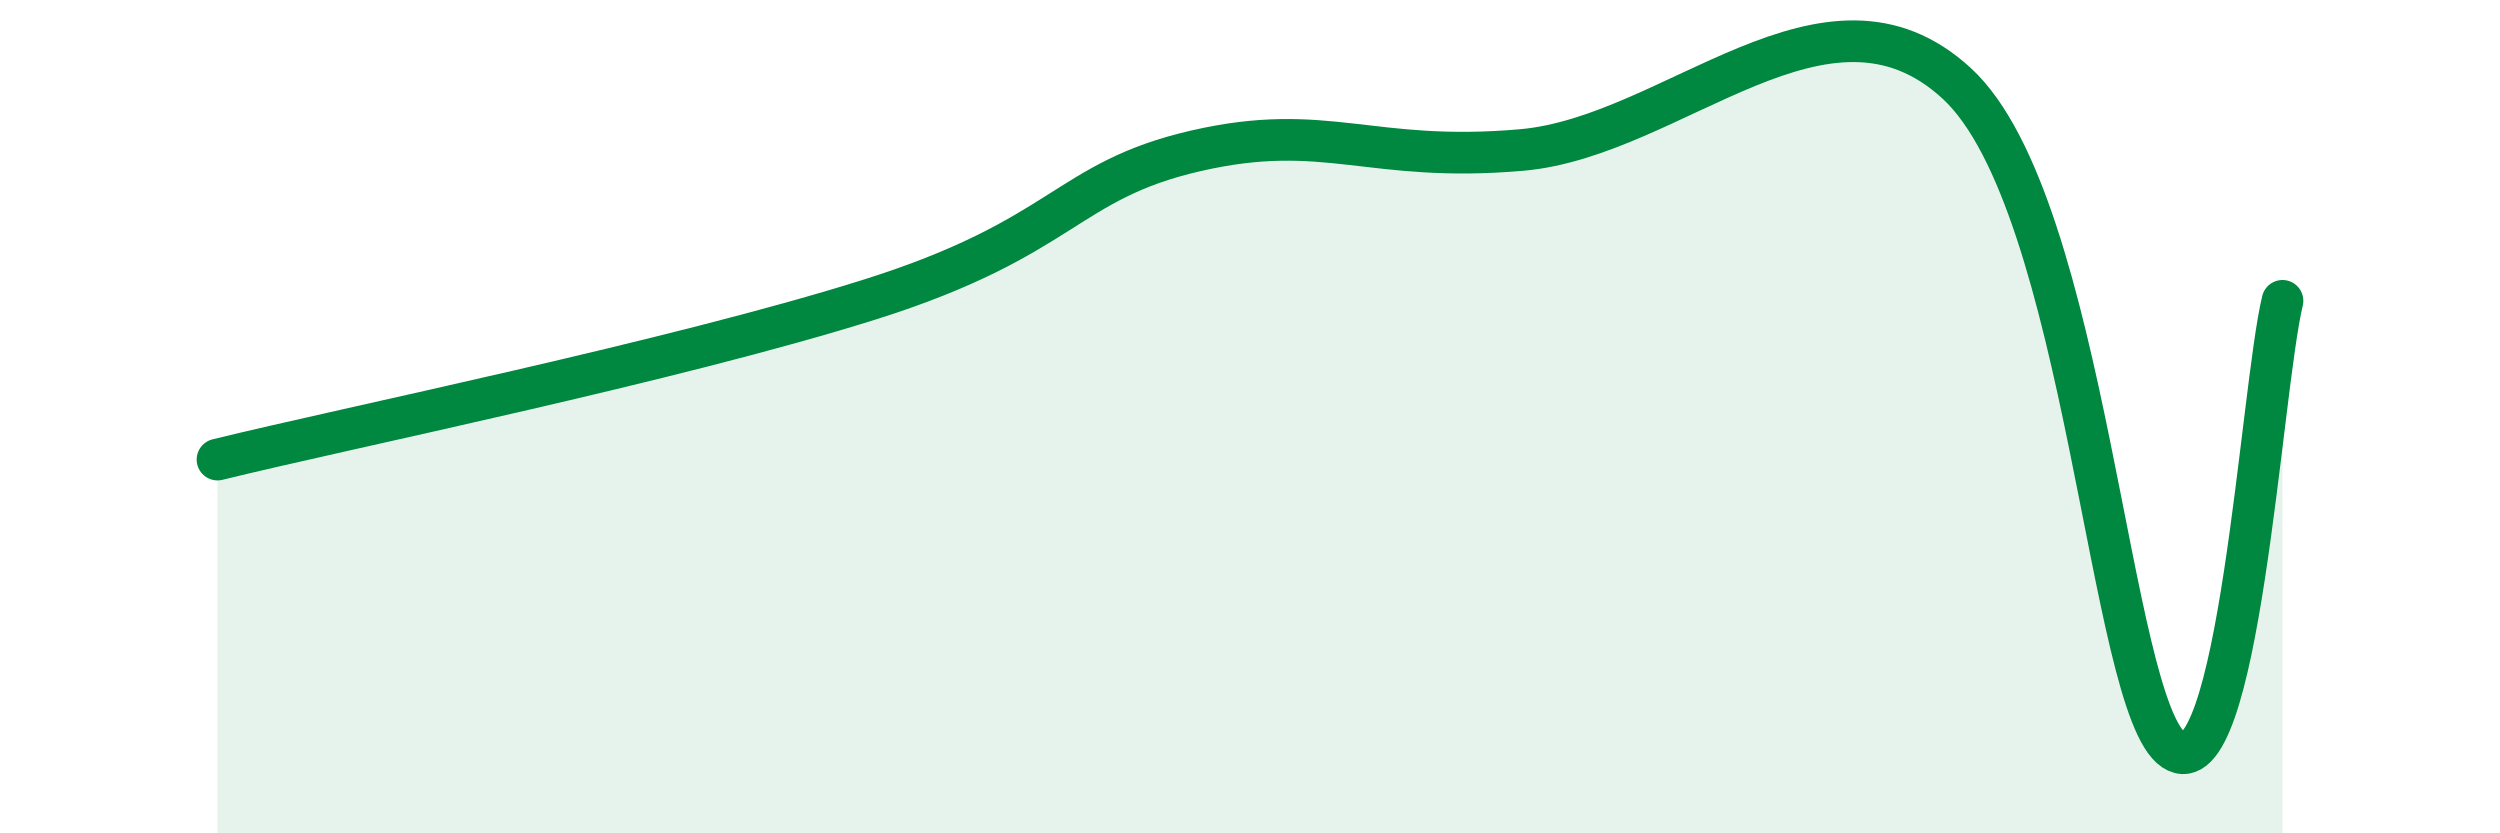
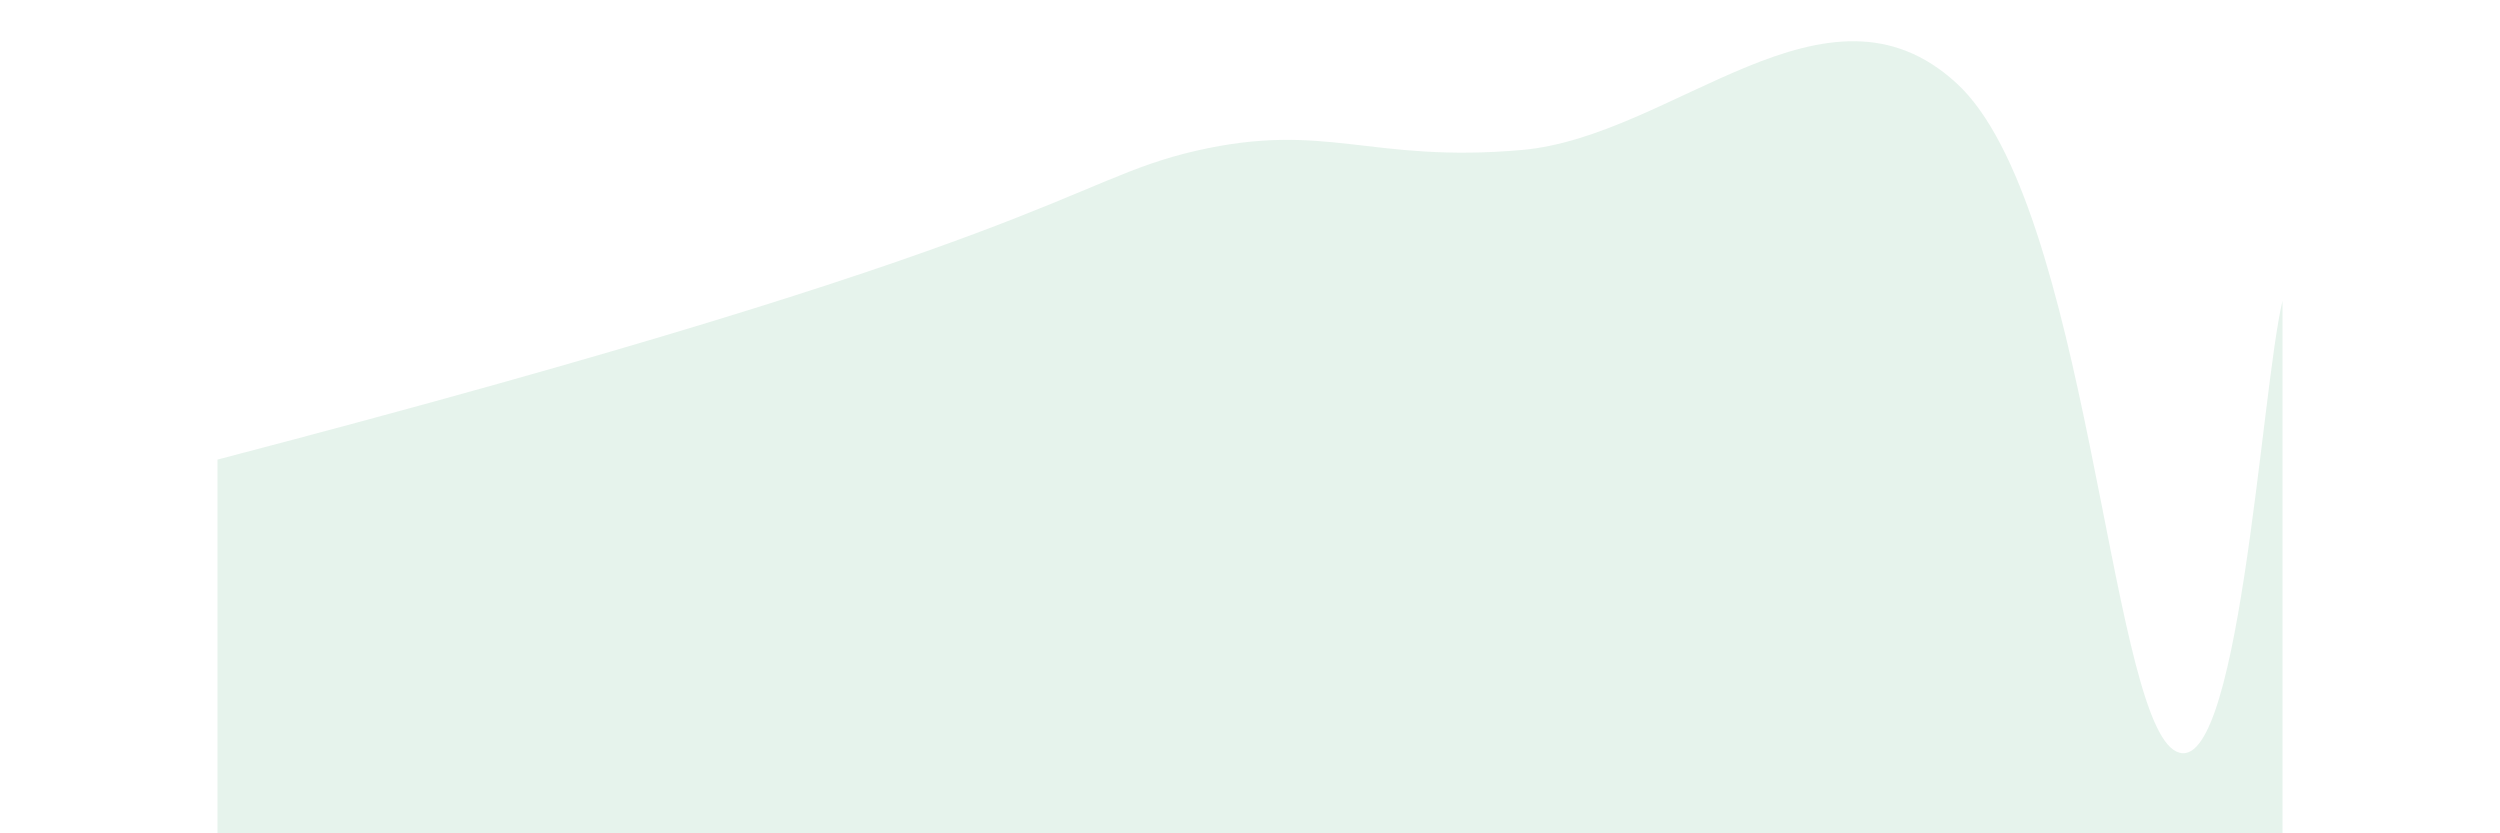
<svg xmlns="http://www.w3.org/2000/svg" width="60" height="20" viewBox="0 0 60 20">
-   <path d="M 5.22,11.03 C 8.35,10.26 16.17,8.67 20.87,7.19 C 25.57,5.71 25.57,4.34 28.7,3.62 C 31.83,2.9 32.87,3.92 36.52,3.6 C 40.17,3.28 43.83,-0.88 46.96,2 C 50.09,4.88 50.61,16.96 52.17,18 C 53.73,19.04 54.26,9.38 54.78,7.22L54.78 20L5.22 20Z" fill="#008740" opacity="0.1" stroke-linecap="round" stroke-linejoin="round" />
-   <path d="M 5.22,11.03 C 8.35,10.26 16.17,8.67 20.87,7.19 C 25.57,5.71 25.57,4.34 28.7,3.62 C 31.83,2.9 32.87,3.92 36.52,3.6 C 40.17,3.28 43.83,-0.88 46.96,2 C 50.09,4.88 50.61,16.96 52.17,18 C 53.73,19.04 54.26,9.38 54.78,7.22" stroke="#008740" stroke-width="1" fill="none" stroke-linecap="round" stroke-linejoin="round" />
+   <path d="M 5.22,11.03 C 25.57,5.71 25.57,4.34 28.7,3.62 C 31.83,2.9 32.87,3.92 36.52,3.6 C 40.17,3.28 43.83,-0.88 46.96,2 C 50.09,4.88 50.61,16.96 52.17,18 C 53.73,19.04 54.26,9.38 54.78,7.22L54.78 20L5.22 20Z" fill="#008740" opacity="0.1" stroke-linecap="round" stroke-linejoin="round" />
</svg>